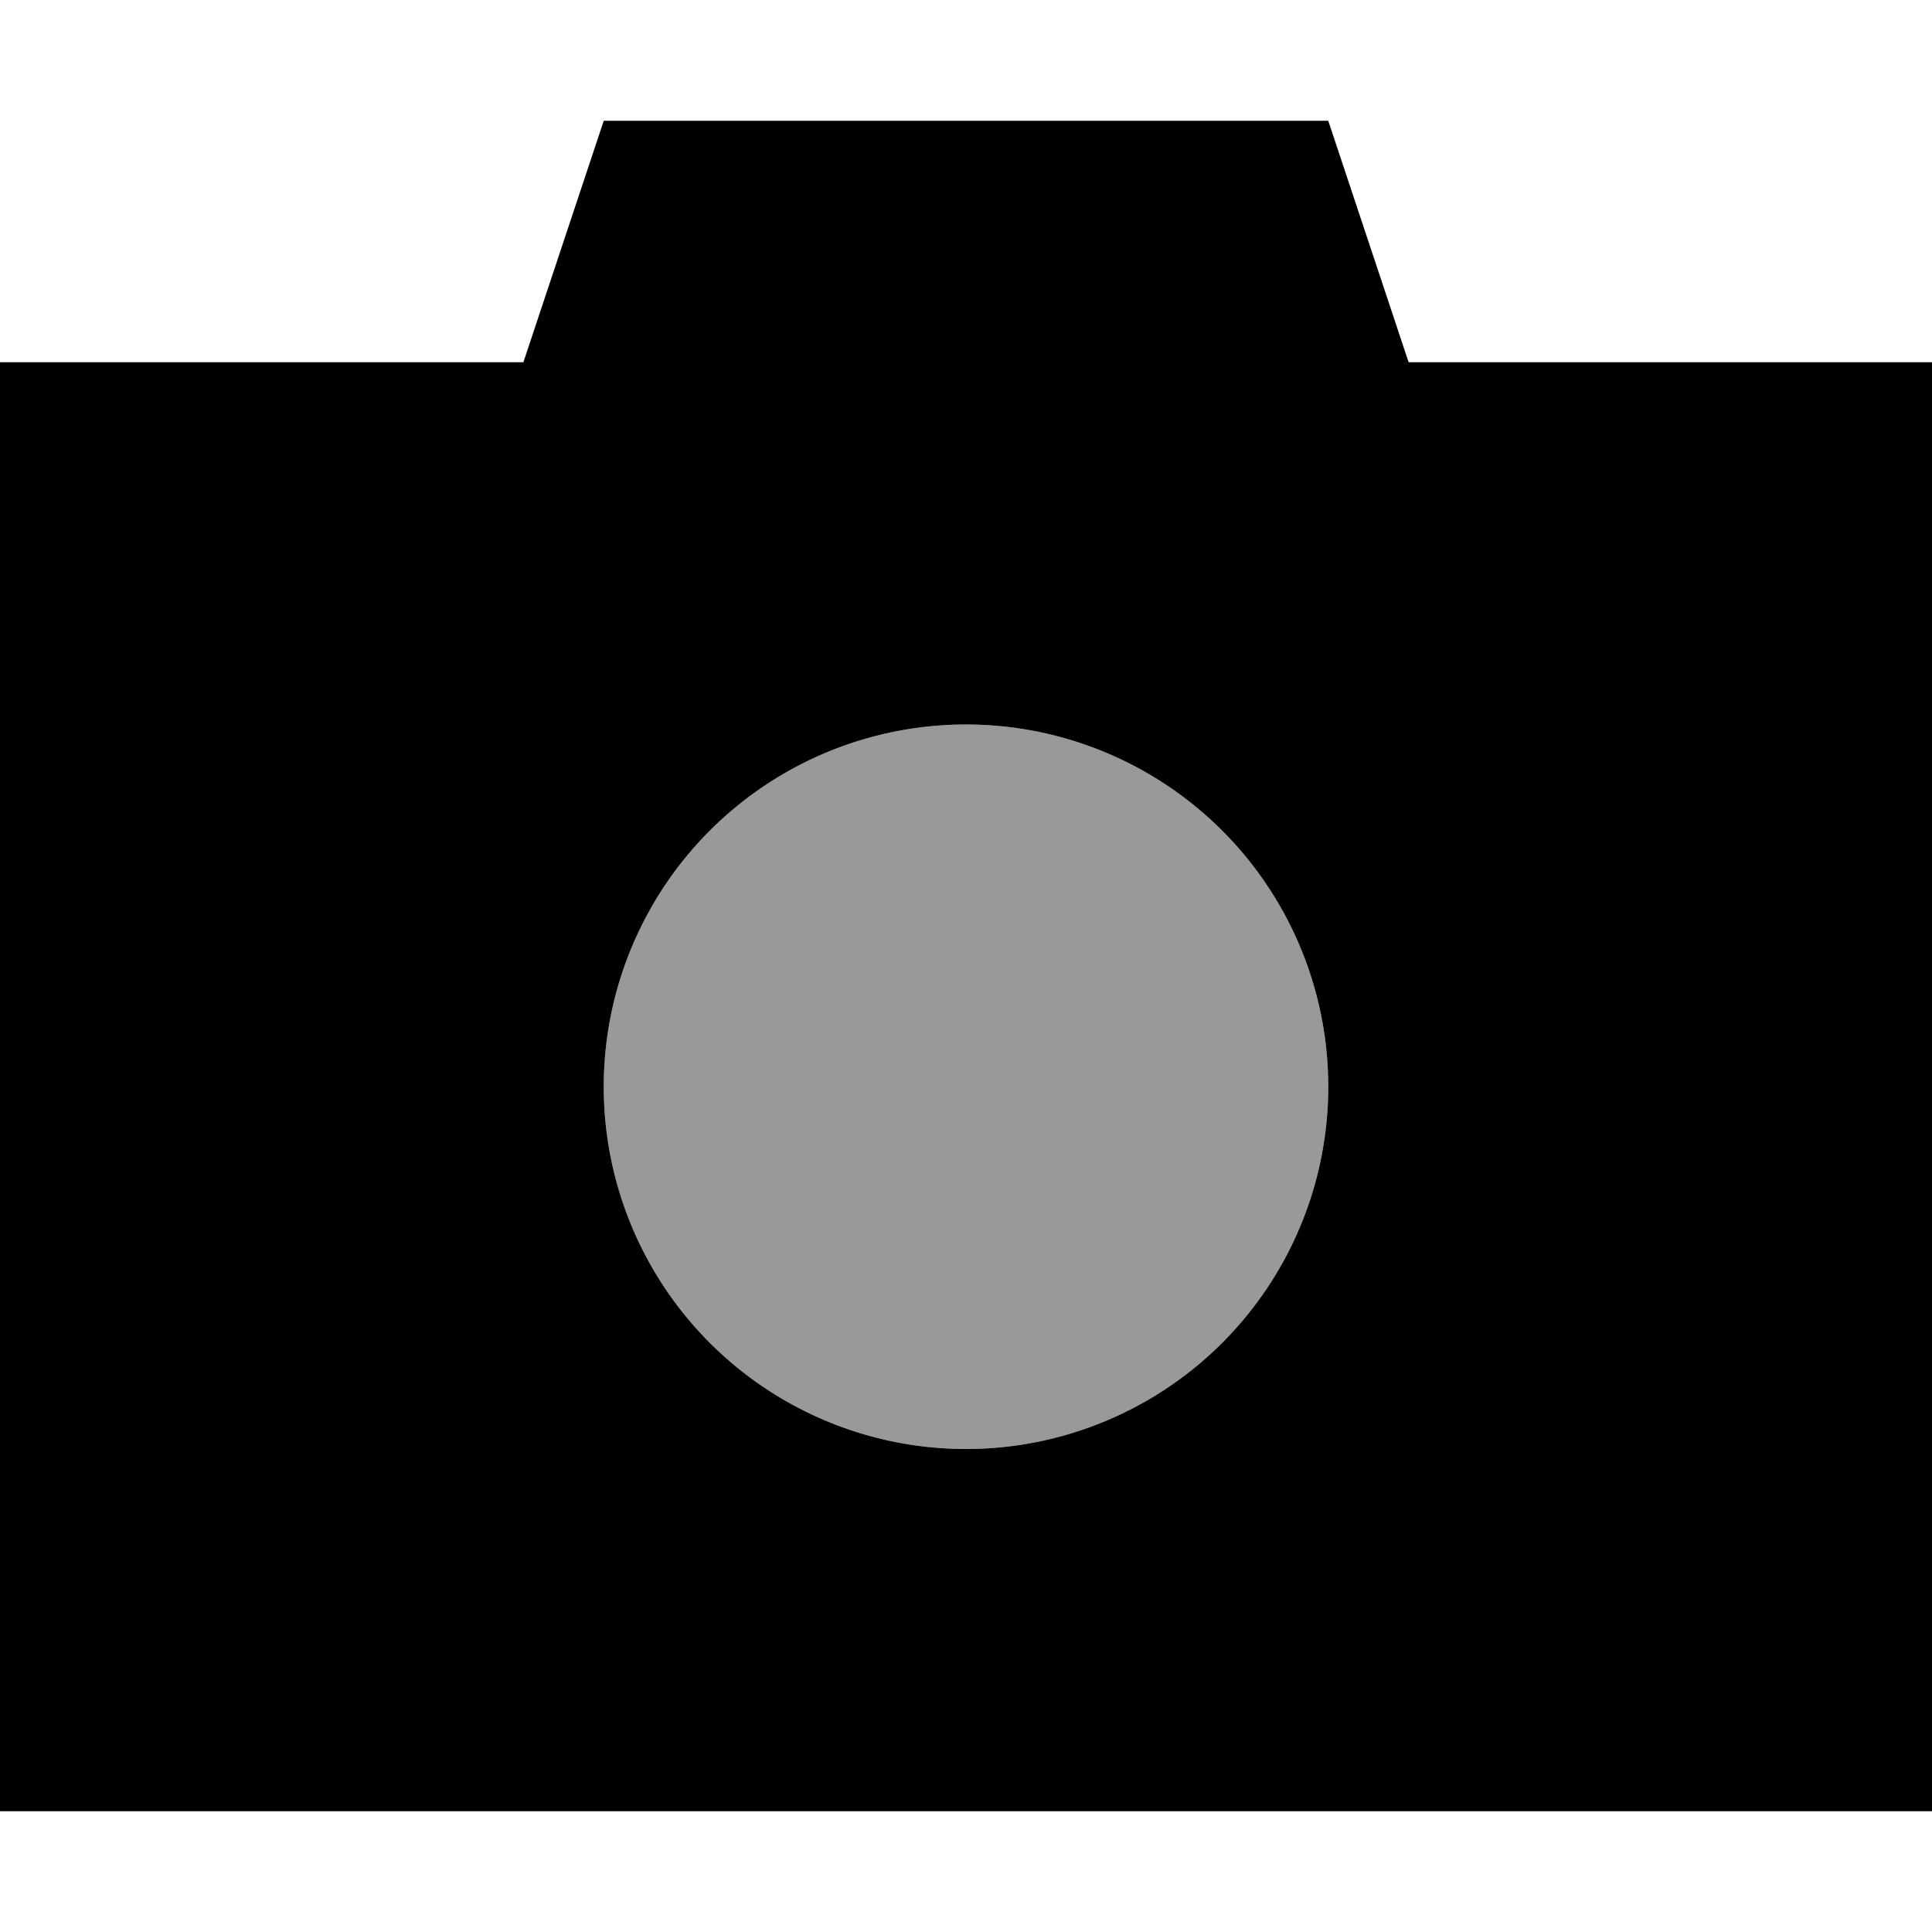
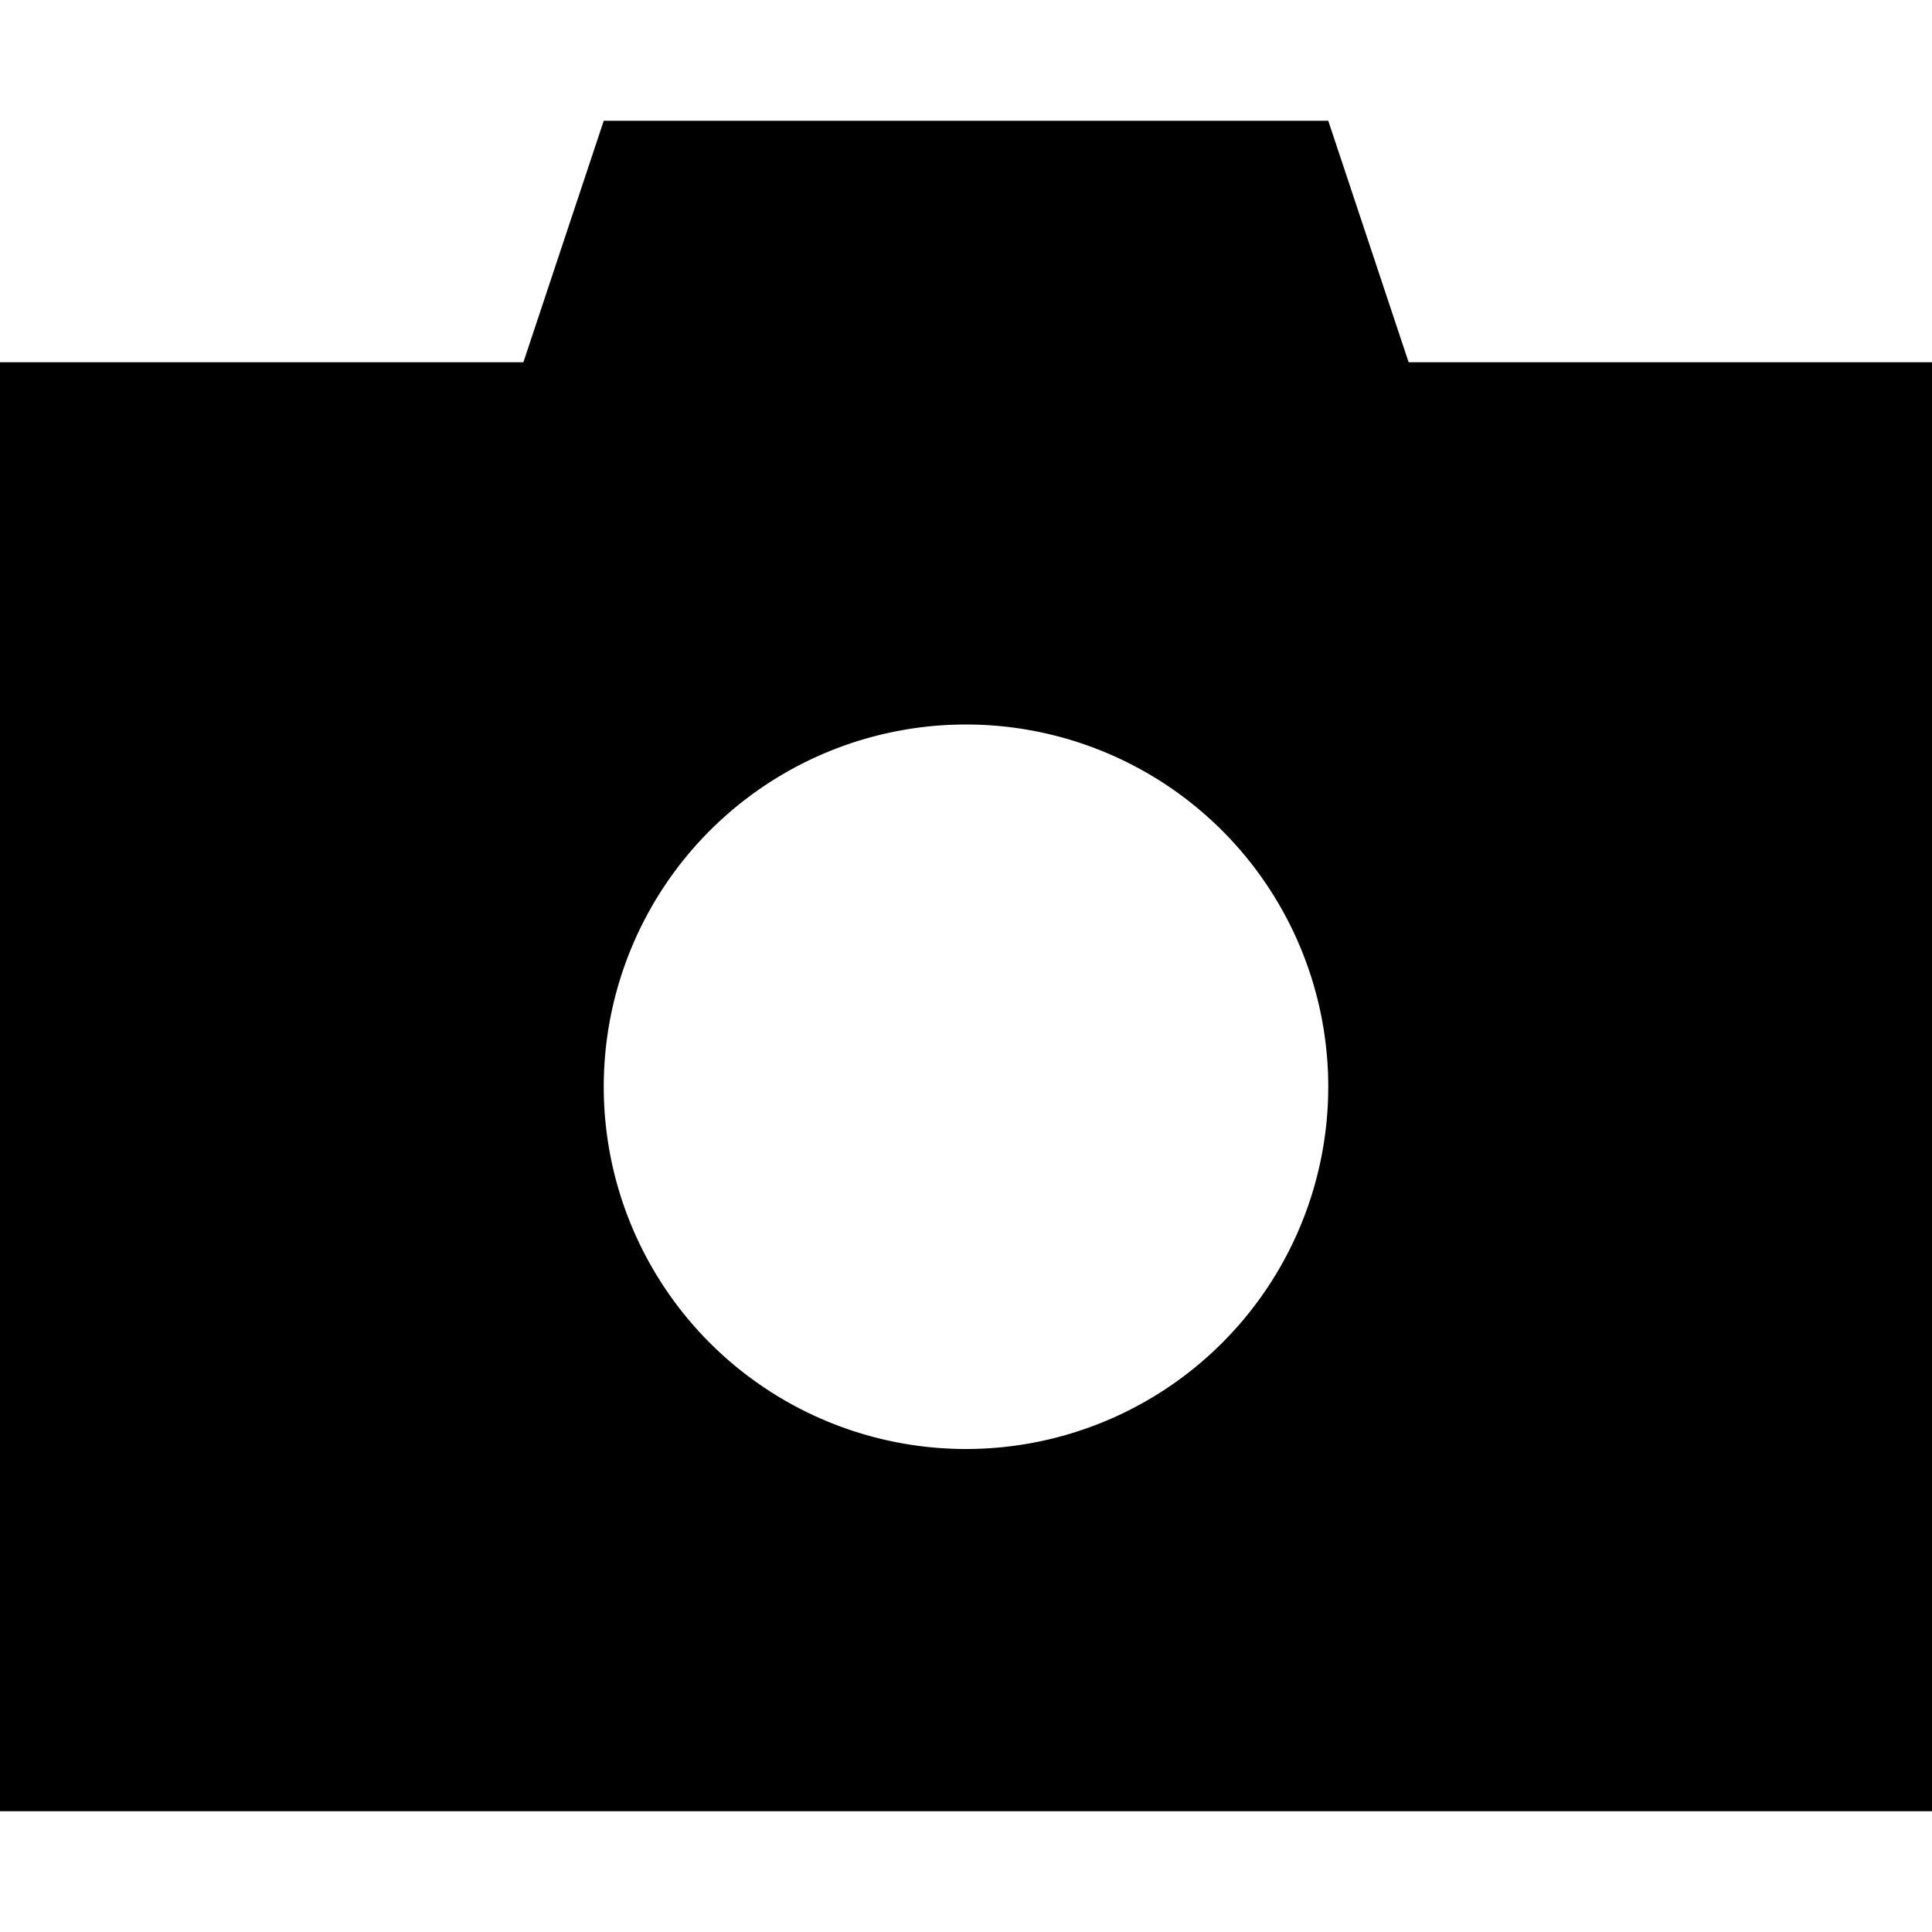
<svg xmlns="http://www.w3.org/2000/svg" viewBox="0 0 512 512">
  <defs>
    <style>.fa-secondary{opacity:.4}</style>
  </defs>
-   <path class="fa-secondary" d="M160 288a96 96 0 1 0 192 0 96 96 0 1 0 -192 0z" />
  <path class="fa-primary" d="M160 32L138.7 96 0 96 0 480l512 0 0-384L373.3 96 352 32 160 32zm96 160a96 96 0 1 1 0 192 96 96 0 1 1 0-192z" />
</svg>